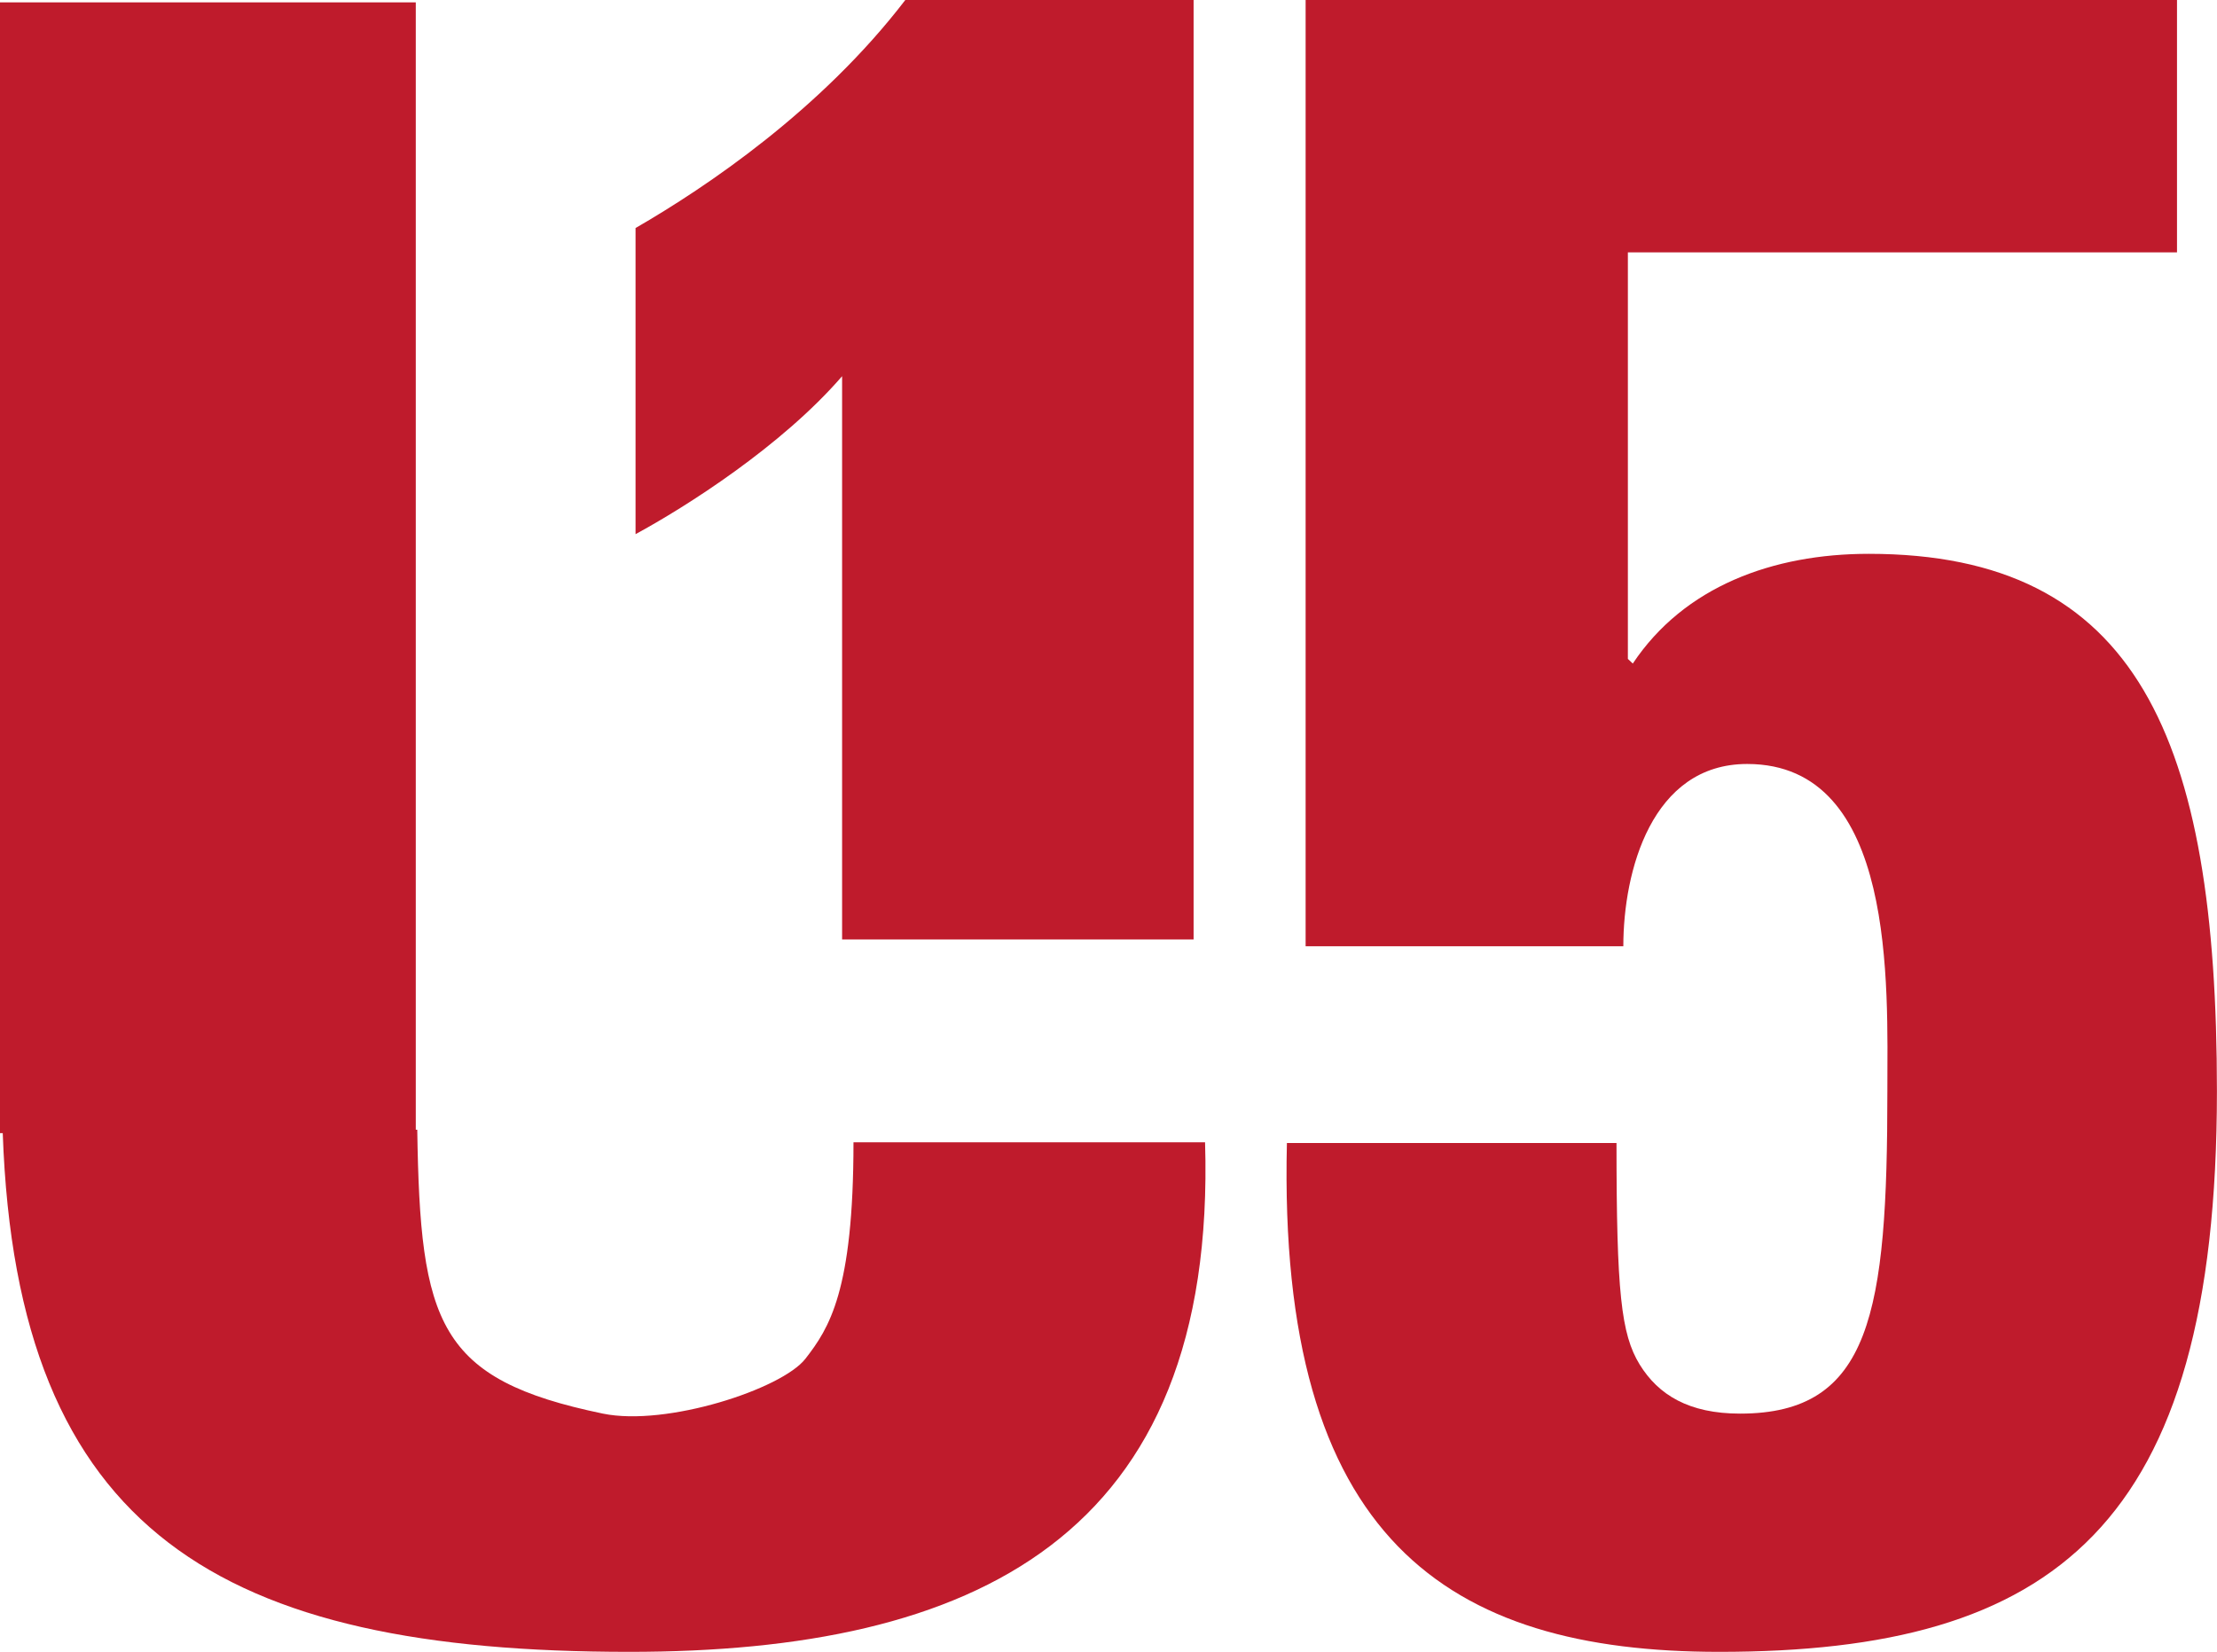
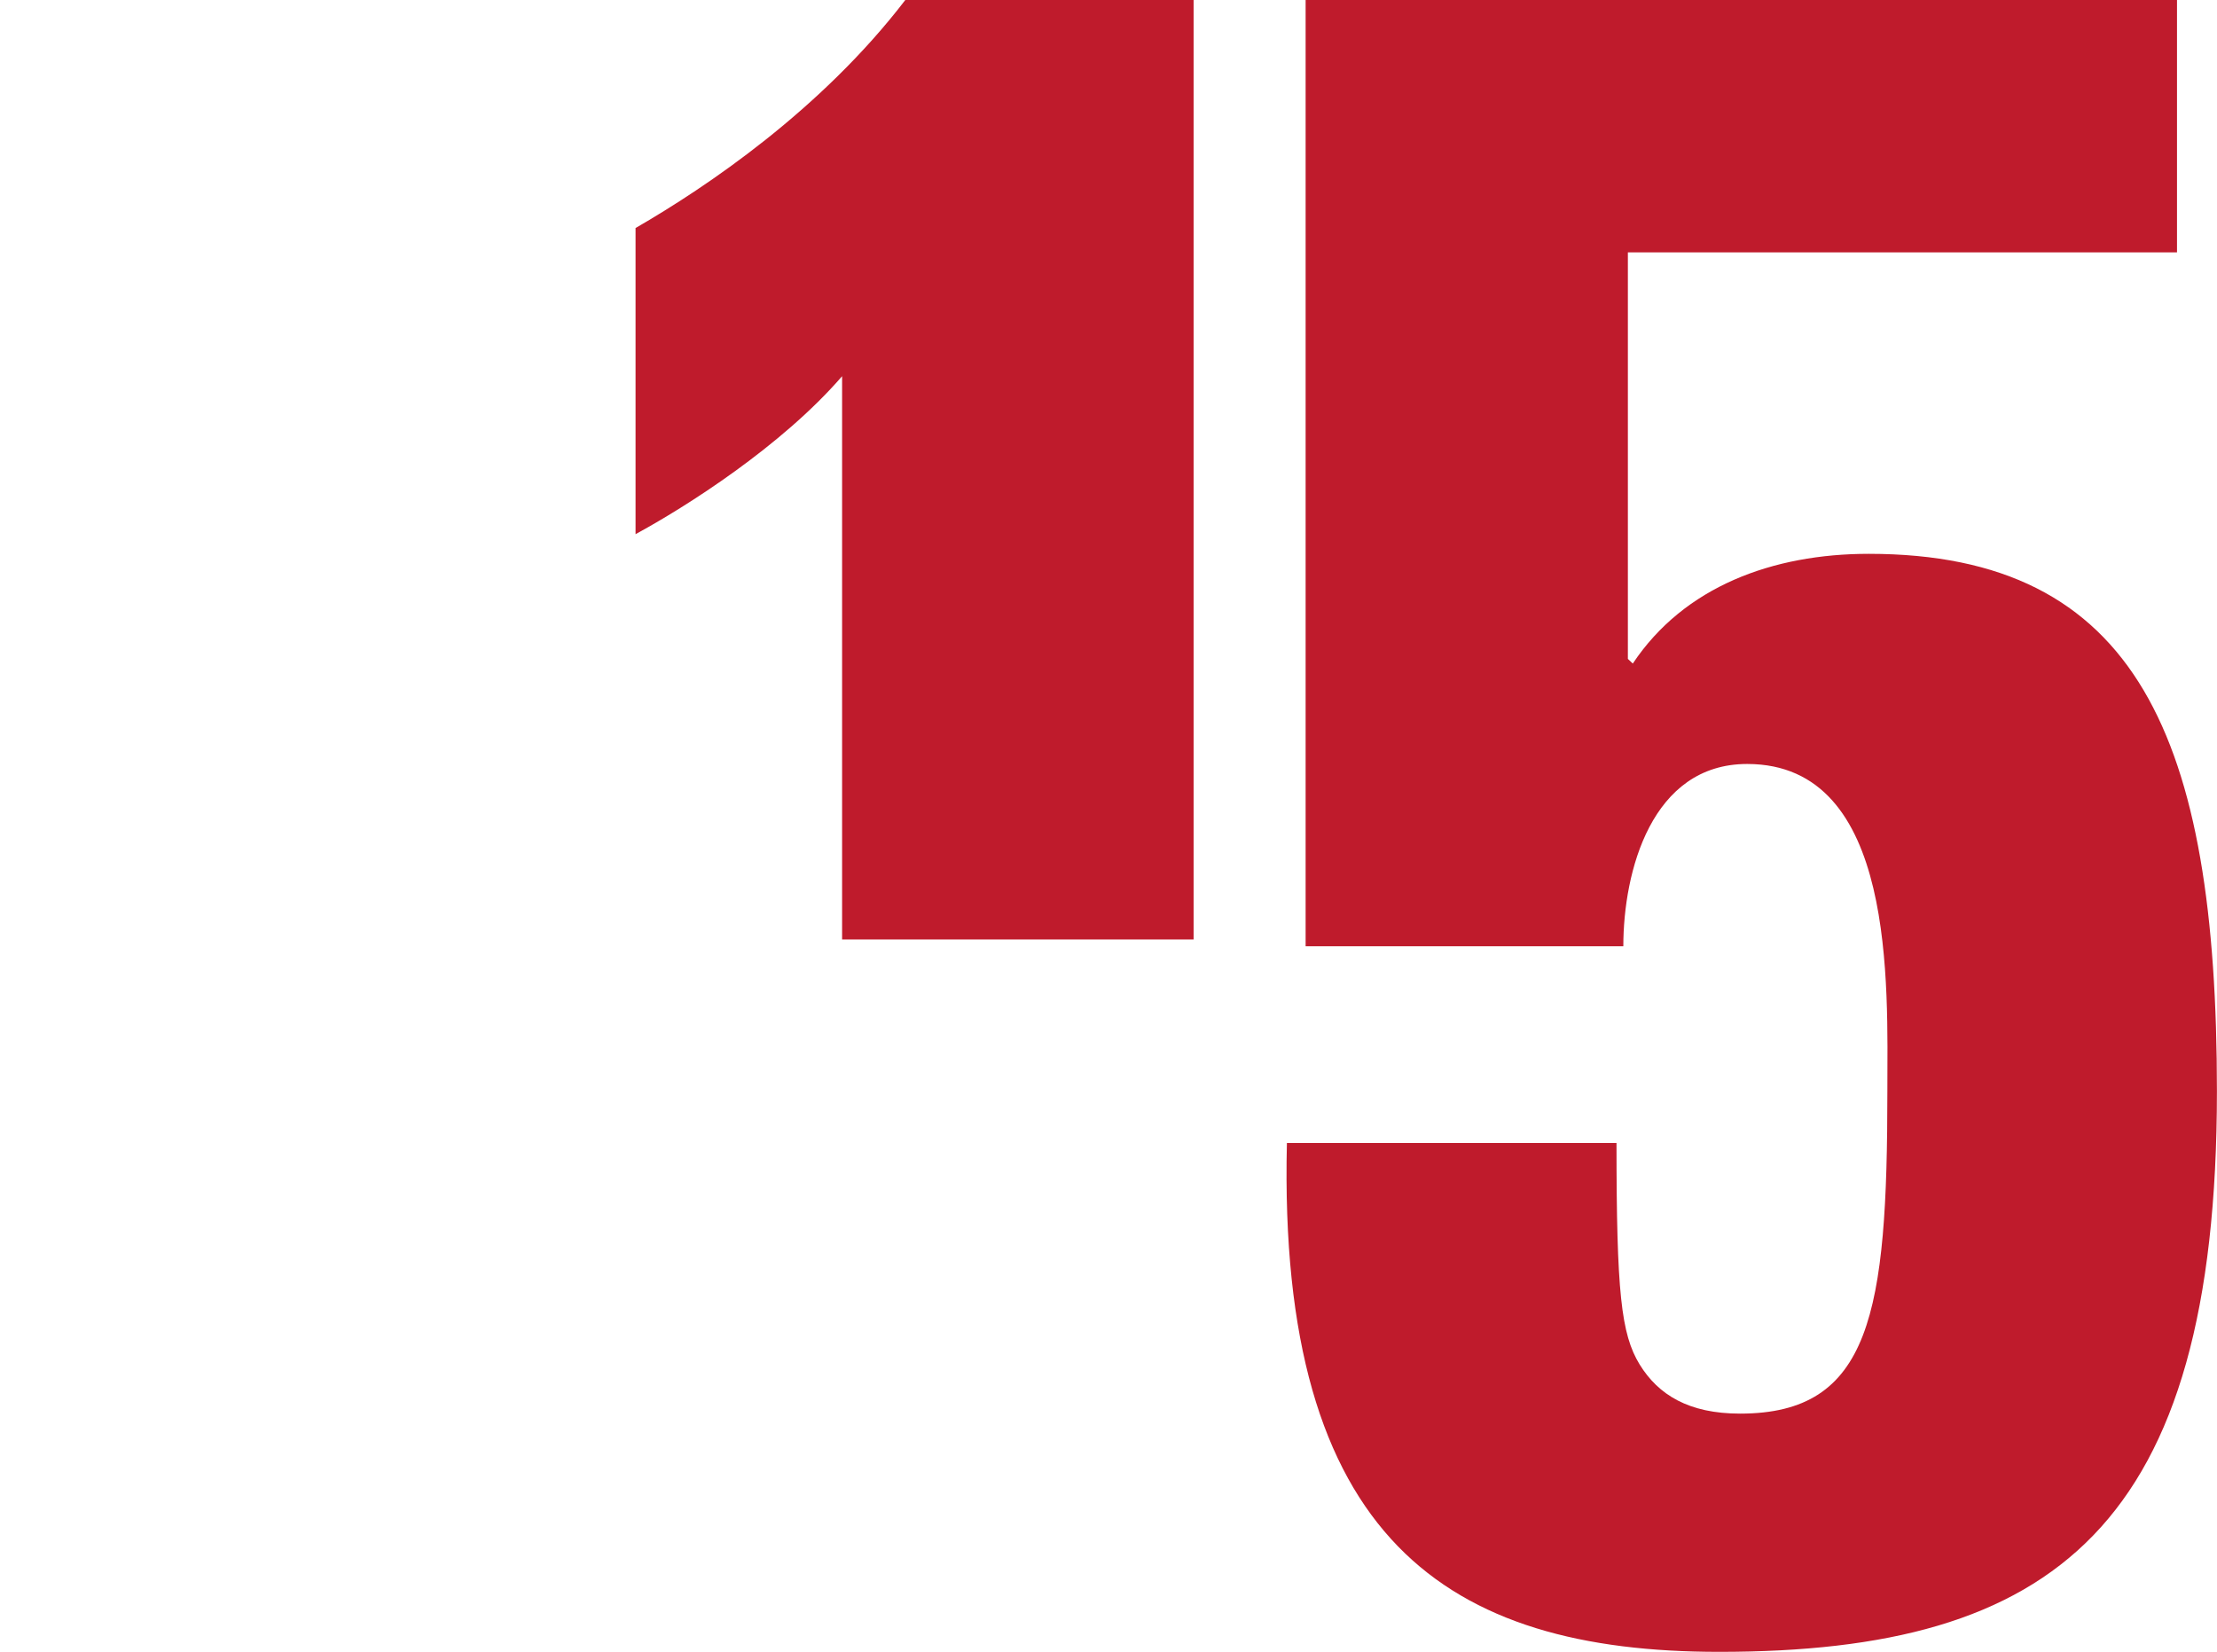
<svg xmlns="http://www.w3.org/2000/svg" version="1.1" width="153.95" height="114.713" xml:space="preserve">
  <g transform="matrix(1.25 0 0 -1.25 0 114.713)">
    <g style="fill:#bf1b2c;fill-opacity:1;fill-rule:nonzero;stroke:none" transform="scale(0.1 0.1)">
      <path d="m353.066 791.016c39.532 22.832 103.079 65.683 149.856 126.687l160.152 0 0-521.949-195.269 0 0 312.945C434.133 669.758 380.918 636.047 353.066 620.945l0 170.071" />
      <path d="m 904.324 551.641 2.739-2.578 c 28.55 42.839 77.82 60.957 131.087 60.957 149.21 0 193.41-102.481 193.41-298.528 C 1231.56 68.828 1140.63 0 955.066 0 804.441 0 709.648 62.285 714.91 282.684 l 183.098 0 c 0-82.774 2.527-106.168 12.859-123.036 10.395-16.867 27.285-27.296 55.793-27.296 72.7 0 81.82 55.91 81.82 179.14 0 58.43 5.16 181.778-77.882 181.778-53.157 0-68.801-59.762-68.801-101.266l-176.492 0 0 525.699 484.075 0 0-140.203-305.056 0 0-225.859" />
-       <path d="m474.133 283.098c0-82.805-13.574-103.352-26.699-120.254-13.047-16.821-77.161-37.778-112.493-30.492-91.757 18.996-101.523 49.921-103.144 157.726l-0.82 0 0 626.309-230.977 0 0-628.196 1.523 0C9.316 65.731 123.145 0 349.629 0 540.051 0 676.145 62.734 669.441 283.098l-195.308 0" />
    </g>
  </g>
</svg>